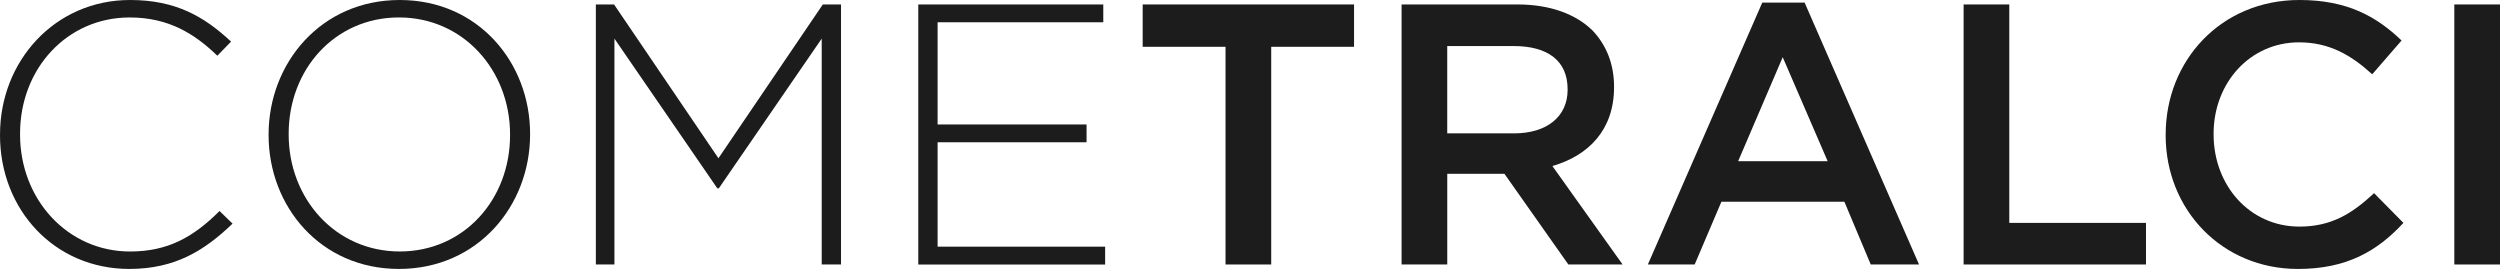
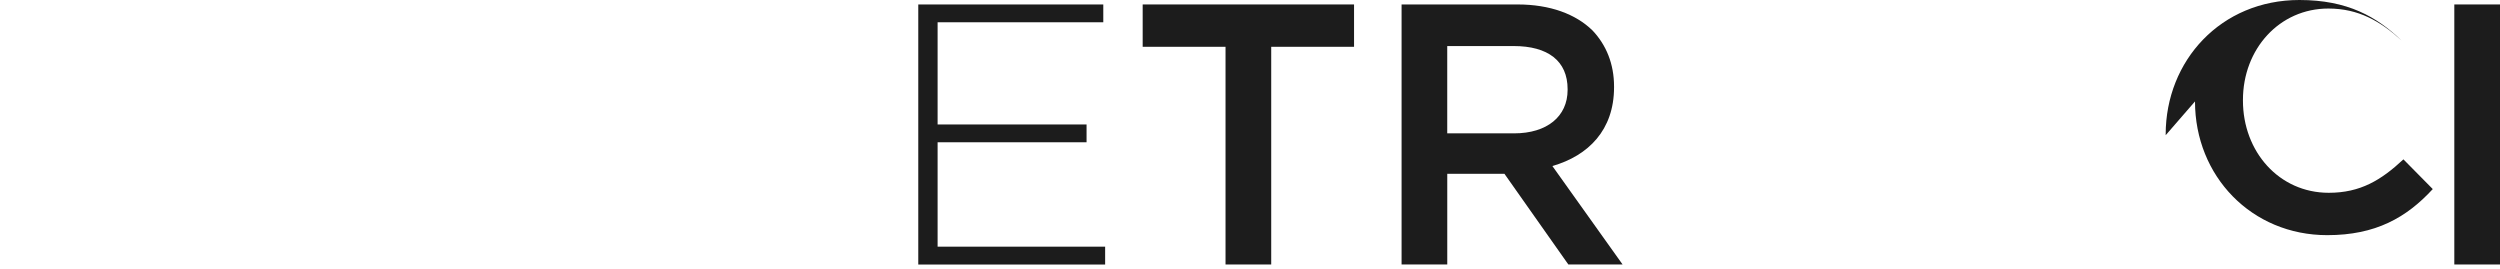
<svg xmlns="http://www.w3.org/2000/svg" id="Livello_1" viewBox="64.58 298.1 1150.83 123.81">
  <defs>
    <style>
      .cls-1 {
        fill: #1c1c1c;
      }
    </style>
  </defs>
-   <path class="cls-1" d="M64.59,360.34v-.34c0-33.86,25.31-61.9,59.85-61.9,21.2,0,34.2,7.7,46.51,19.15l-6.33,6.5c-10.43-10.09-22.4-17.61-40.36-17.61-28.73,0-50.45,23.43-50.45,53.52v.34c0,30.1,22.06,53.87,50.62,53.87,17.27,0,29.07-6.5,41.21-18.64l5.99,5.81c-12.83,12.31-26.33,20.86-47.54,20.86-34.37,0-59.51-27.19-59.51-61.56Z" />
-   <path class="cls-1" d="M188.22,360.34v-.34c0-32.83,24.11-61.9,60.36-61.9s60.02,28.9,60.02,61.56v.34c0,32.83-24.11,61.9-60.36,61.9s-60.02-28.9-60.02-61.56ZM299.38,360.34v-.34c0-29.58-21.55-53.87-51.13-53.87s-50.79,23.94-50.79,53.52v.34c0,29.58,21.55,53.87,51.13,53.87s50.79-23.94,50.79-53.52Z" />
-   <path class="cls-1" d="M338.87,300.15h8.38l48.05,70.8,48.05-70.8h8.38v119.7h-8.89v-103.97l-47.37,68.92h-.68l-47.37-68.92v103.97h-8.55v-119.7Z" />
  <path class="cls-1" d="M487.3,300.15h85.16v8.21h-76.27v47.03h68.57v8.21h-68.57v48.05h77.12v8.21h-86.02v-119.7Z" />
  <path class="cls-1" d="M628.72,319.64h-38.13v-19.49h97.3v19.49h-38.13v100.21h-21.03v-100.21Z" />
  <path class="cls-1" d="M709.77,300.15h53.35c15.05,0,26.85,4.45,34.54,11.97,6.33,6.67,9.92,15.39,9.92,25.82v.34c0,19.67-11.8,31.46-28.39,36.25l32.32,45.32h-24.97l-29.41-41.73h-26.33v41.73h-21.03v-119.7ZM761.58,359.49c15.05,0,24.62-7.7,24.62-20.01v-.34c0-13-9.06-19.84-24.8-19.84h-30.61v40.19h30.78Z" />
-   <path class="cls-1" d="M875.81,299.29h19.49l52.67,120.56h-22.23l-12.14-28.9h-56.6l-12.31,28.9h-21.55l52.67-120.56ZM905.91,372.31l-20.69-47.88-20.52,47.88h41.21Z" />
-   <path class="cls-1" d="M968.49,300.15h21.03v100.55h62.93v19.15h-83.96v-119.7Z" />
-   <path class="cls-1" d="M1061.51,360.34v-.34c0-34.03,25.48-61.9,61.56-61.9,22.23,0,35.57,7.7,47.03,18.64l-13.51,15.56c-9.75-8.89-19.84-14.71-33.69-14.71-22.57,0-39.33,18.64-39.33,42.07v.34c0,23.43,16.59,42.41,39.5,42.41,14.54,0,24.11-5.81,34.37-15.39l13.51,13.68c-12.14,13.17-26.33,21.21-48.57,21.21-34.89,0-60.88-27.19-60.88-61.56Z" />
+   <path class="cls-1" d="M1061.51,360.34v-.34c0-34.03,25.48-61.9,61.56-61.9,22.23,0,35.57,7.7,47.03,18.64c-9.75-8.89-19.84-14.71-33.69-14.71-22.57,0-39.33,18.64-39.33,42.07v.34c0,23.43,16.59,42.41,39.5,42.41,14.54,0,24.11-5.81,34.37-15.39l13.51,13.68c-12.14,13.17-26.33,21.21-48.57,21.21-34.89,0-60.88-27.19-60.88-61.56Z" />
  <path class="cls-1" d="M1194.38,300.15h21.03v119.7h-21.03v-119.7Z" />
</svg>